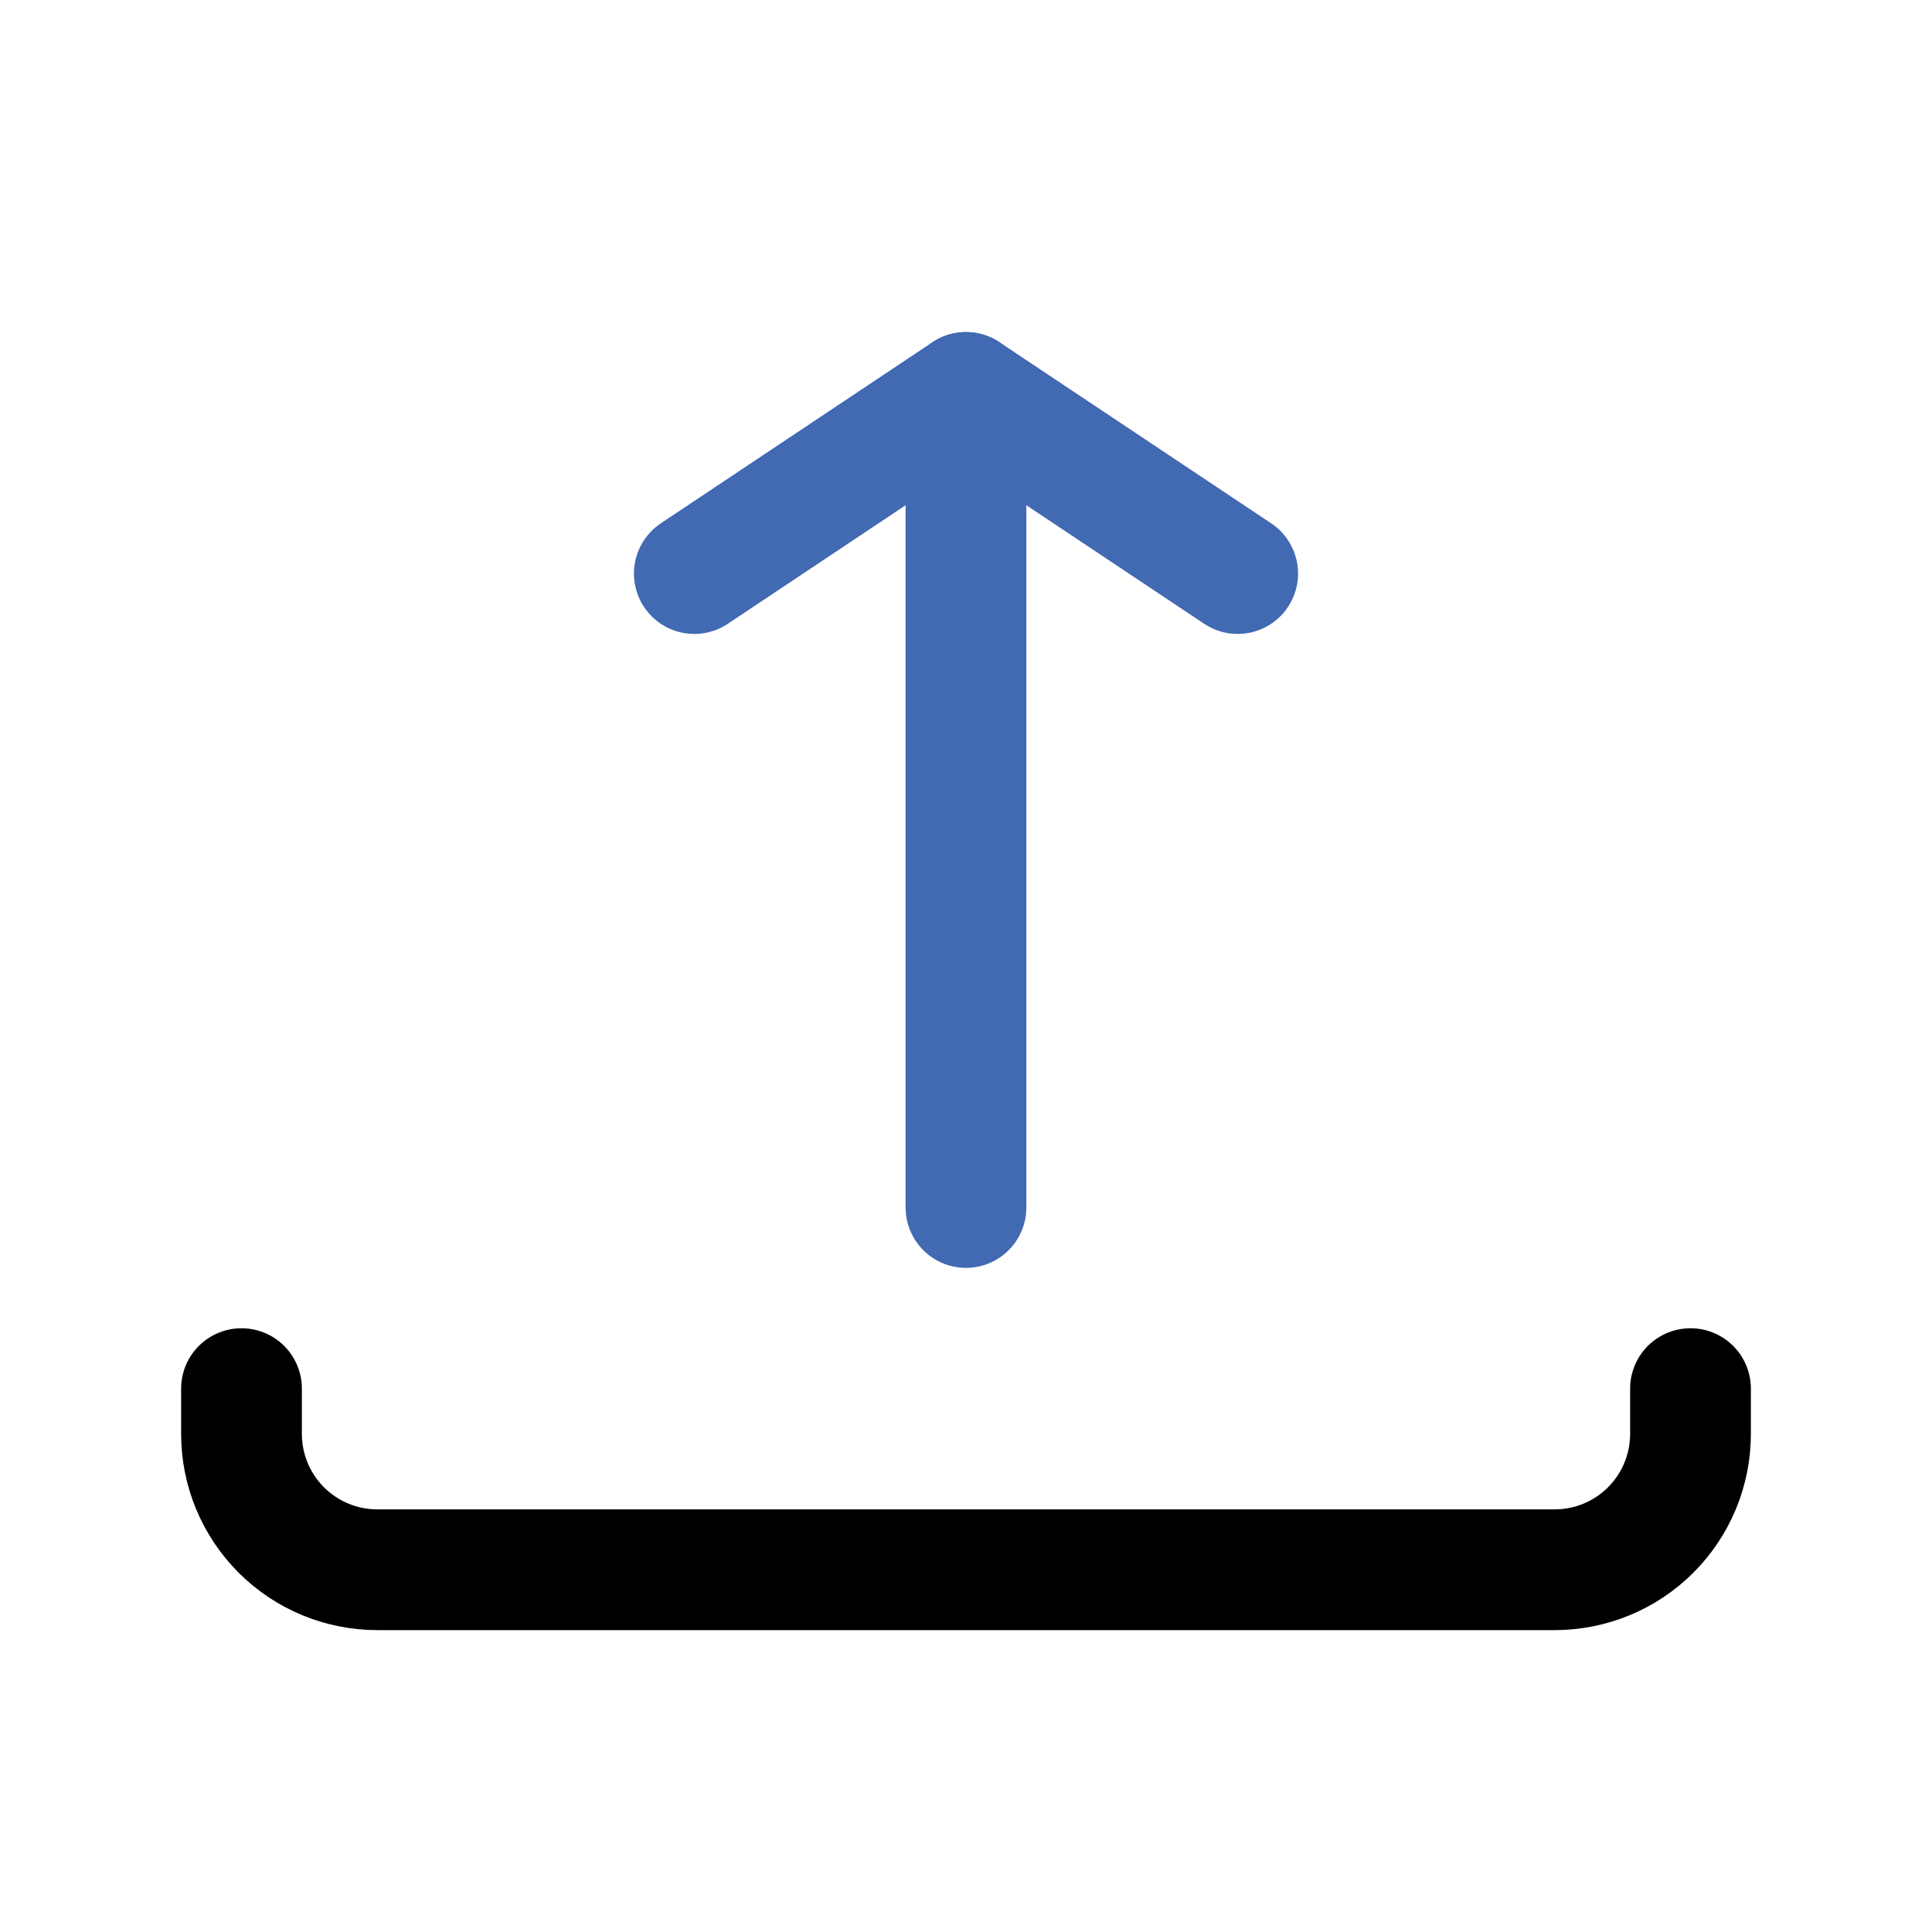
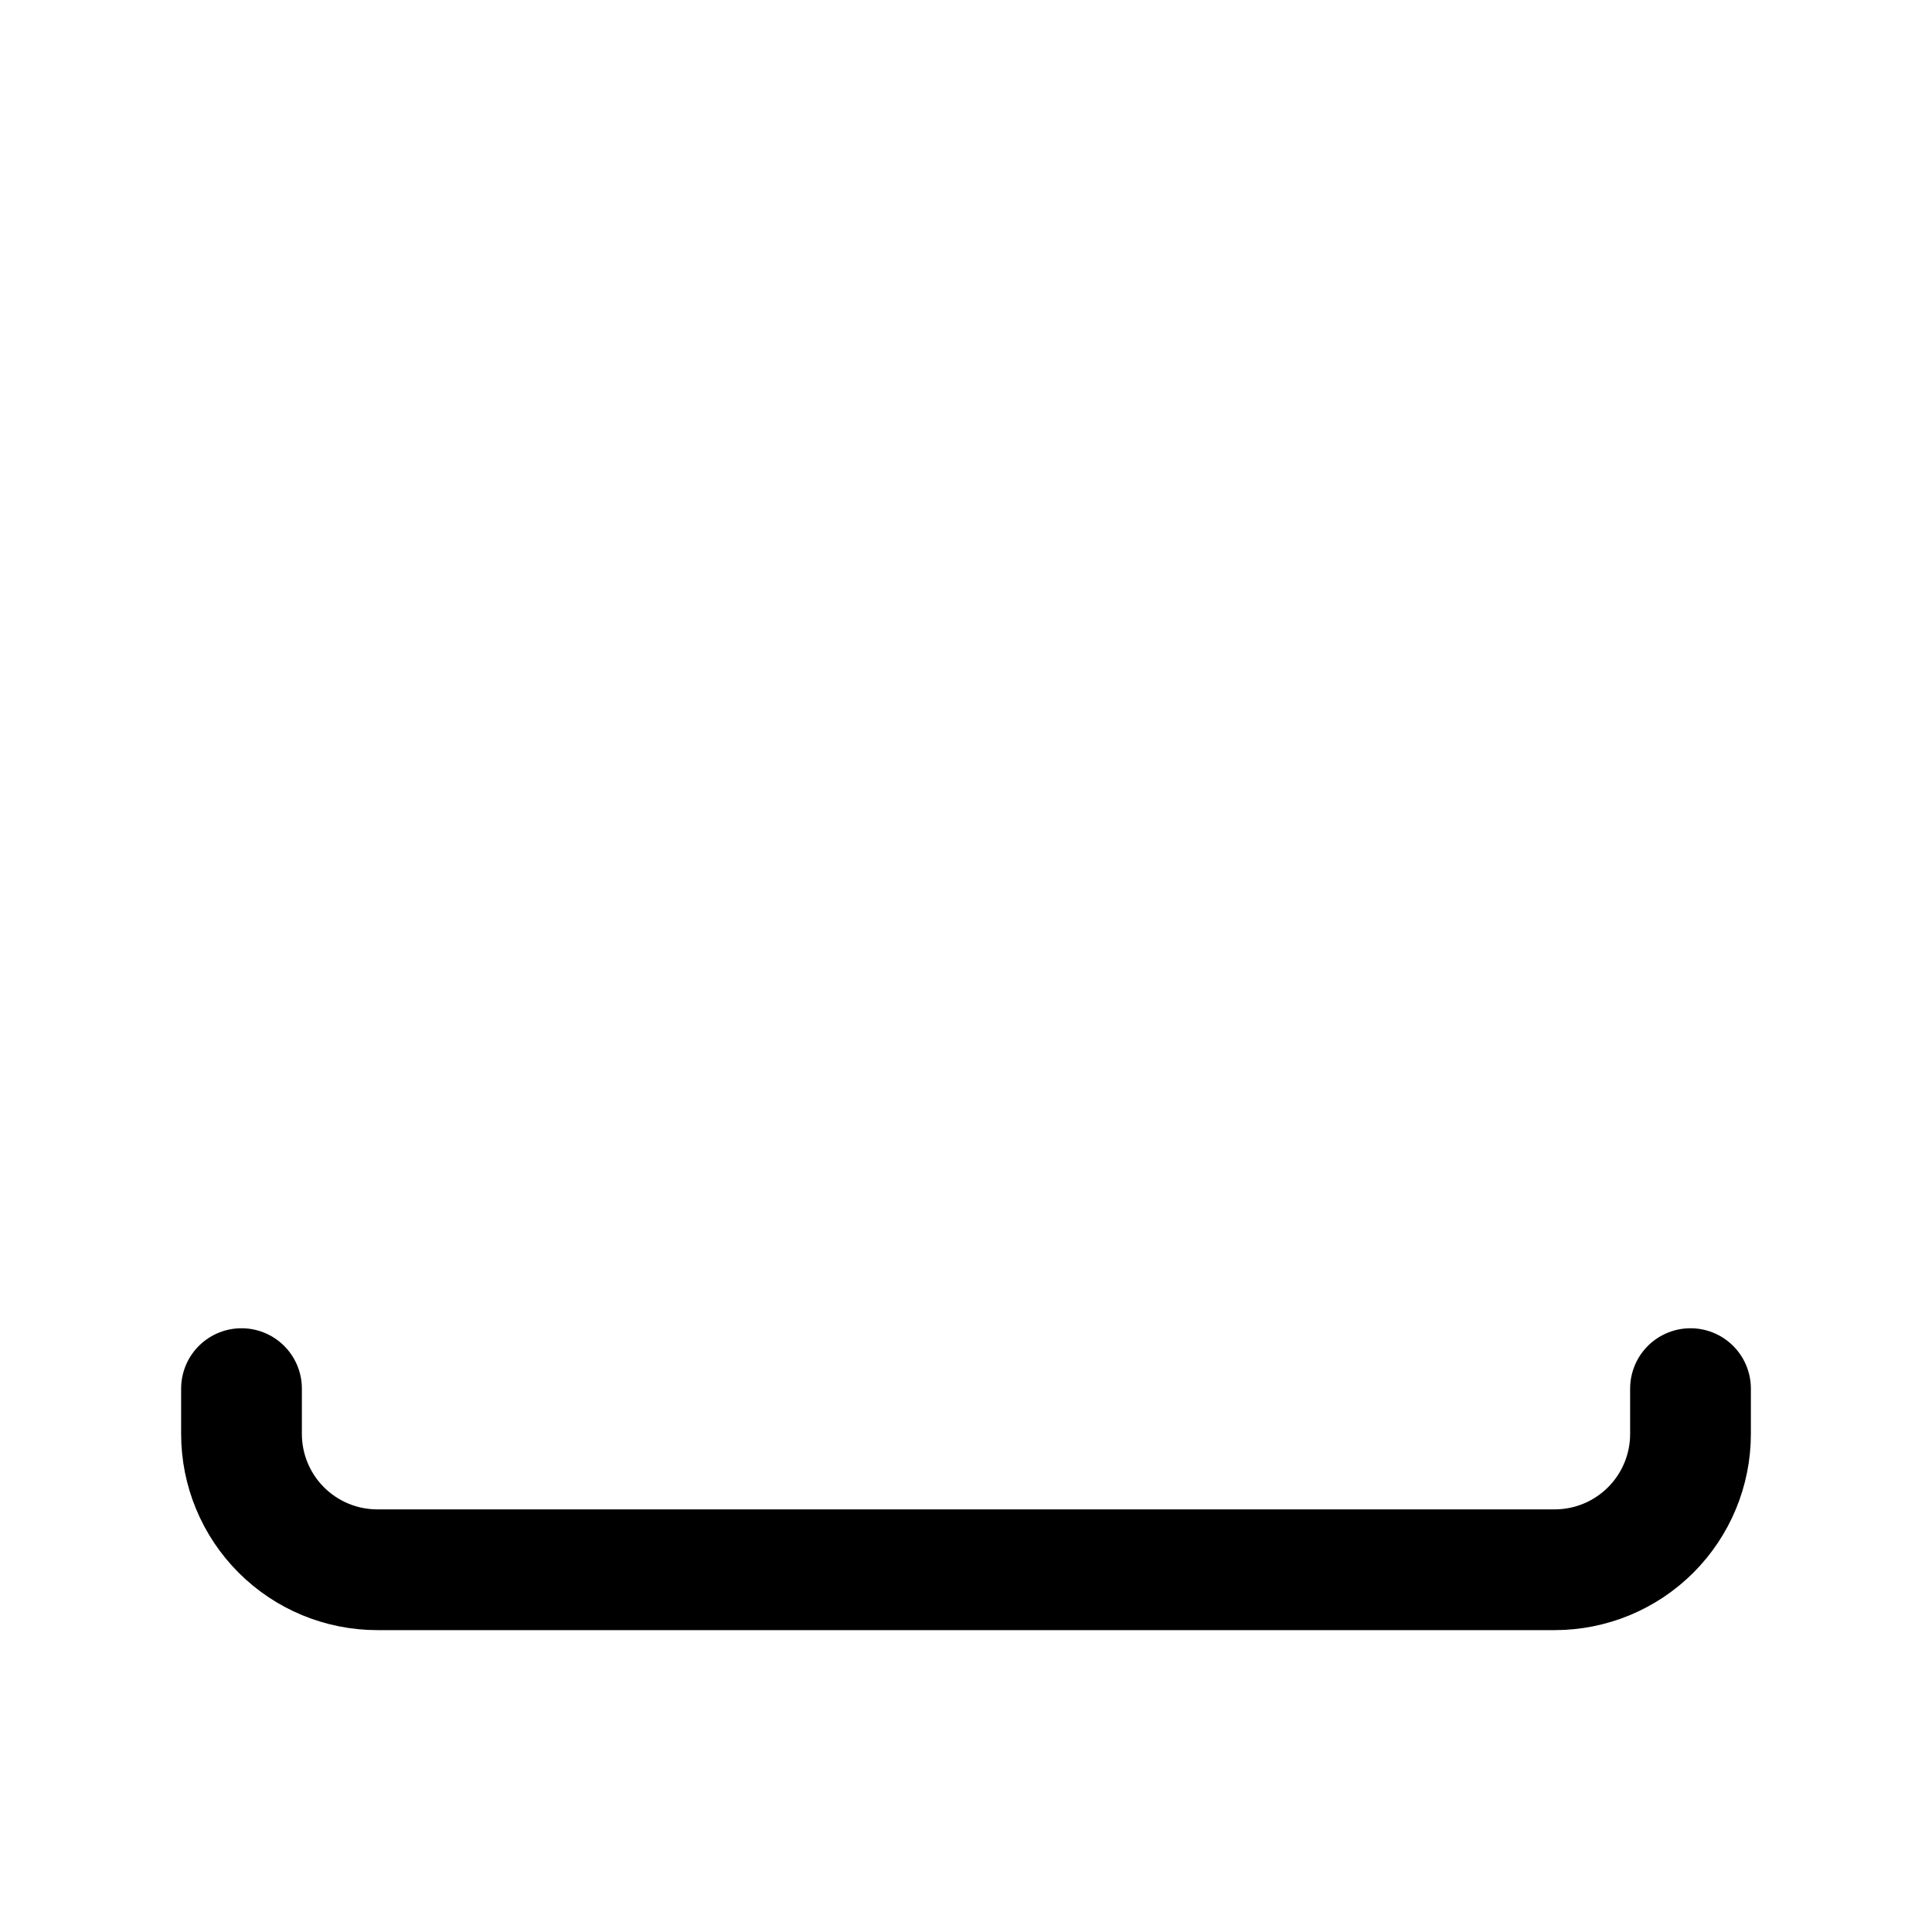
<svg xmlns="http://www.w3.org/2000/svg" width="800px" height="800px" viewBox="0 0 64 64" fill="none">
  <g clip-path="url(#clip0_14_1859)">
    <path d="M8 46V47.5C8 48.694 8.474 49.838 9.318 50.682C10.162 51.526 11.306 52 12.5 52H51.5C52.694 52 53.838 51.526 54.682 50.682C55.526 49.838 56 48.694 56 47.5V46" stroke="#000000" stroke-width="4" stroke-linecap="round" stroke-linejoin="round" />
-     <path d="M31.999 13V40" stroke="#426AB2" stroke-width="4" stroke-linecap="round" stroke-linejoin="round" />
-     <path d="M41 19L31.999 13L23 19" stroke="#426AB2" stroke-width="4" stroke-linecap="round" stroke-linejoin="round" />
  </g>
  <defs>
    <clipPath id="clip0_14_1859">
      <rect width="51.999" height="42.999" fill="white" transform="translate(6 11)" />
    </clipPath>
  </defs>
</svg>